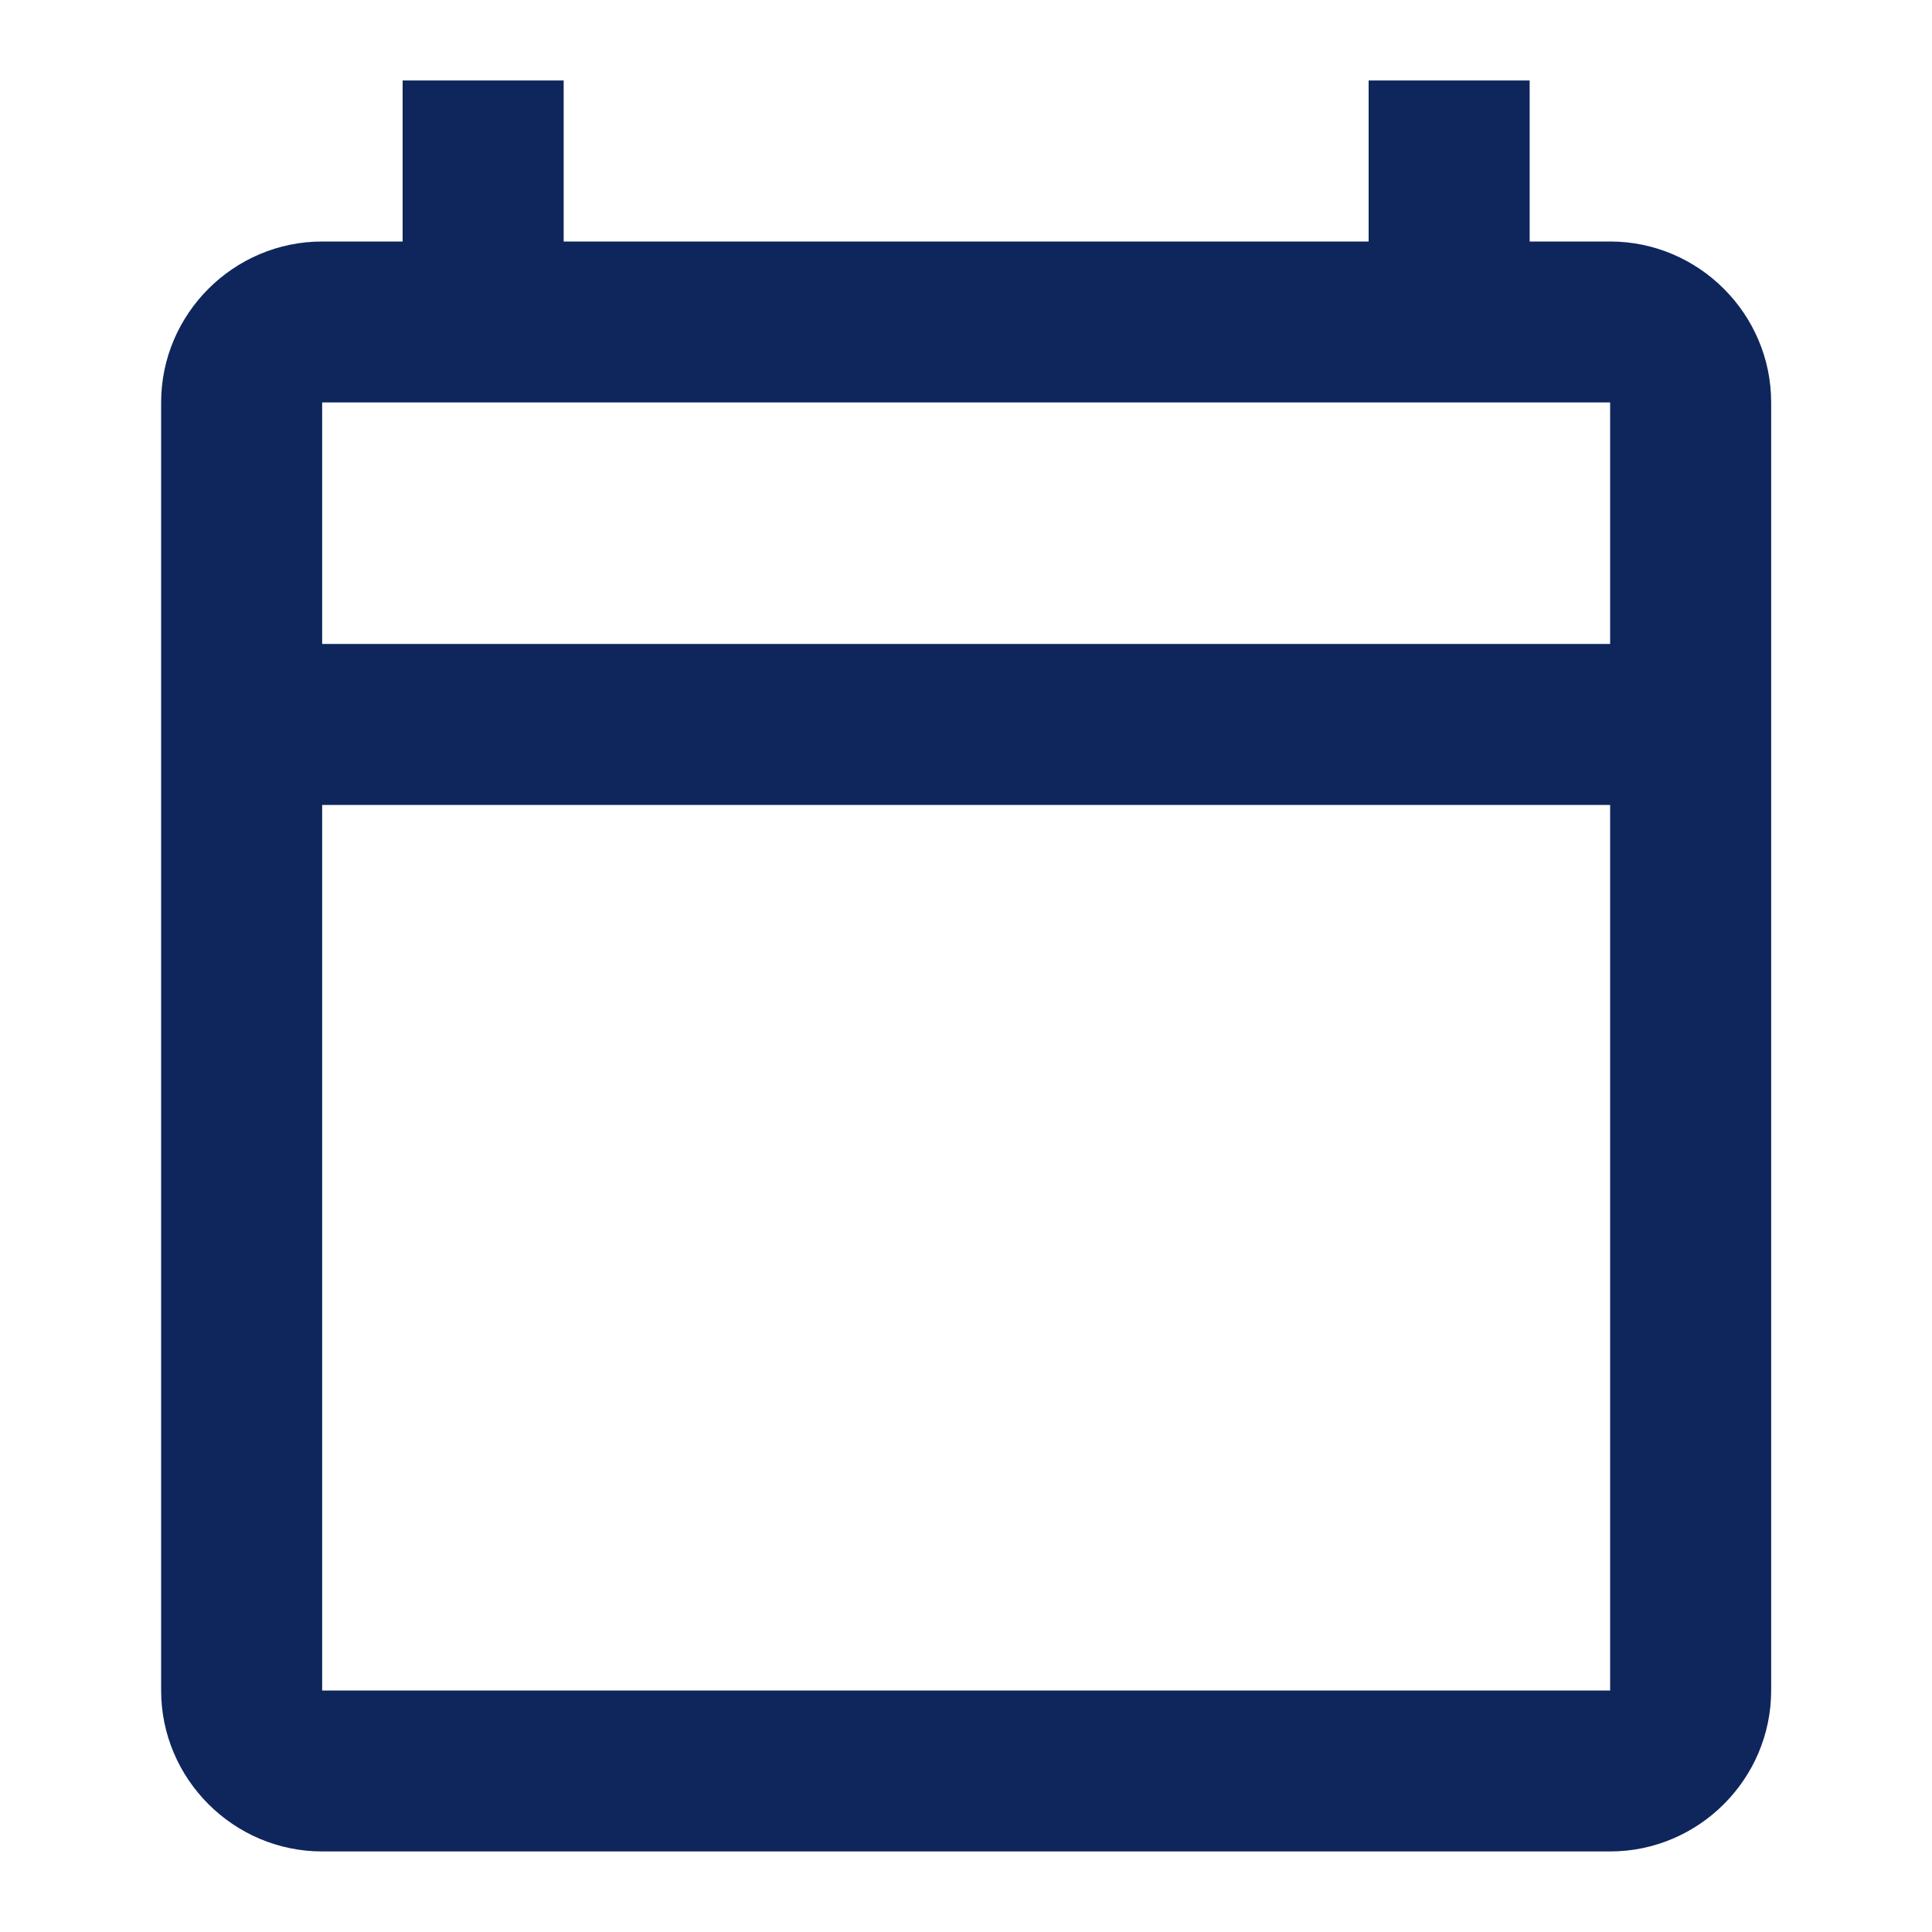
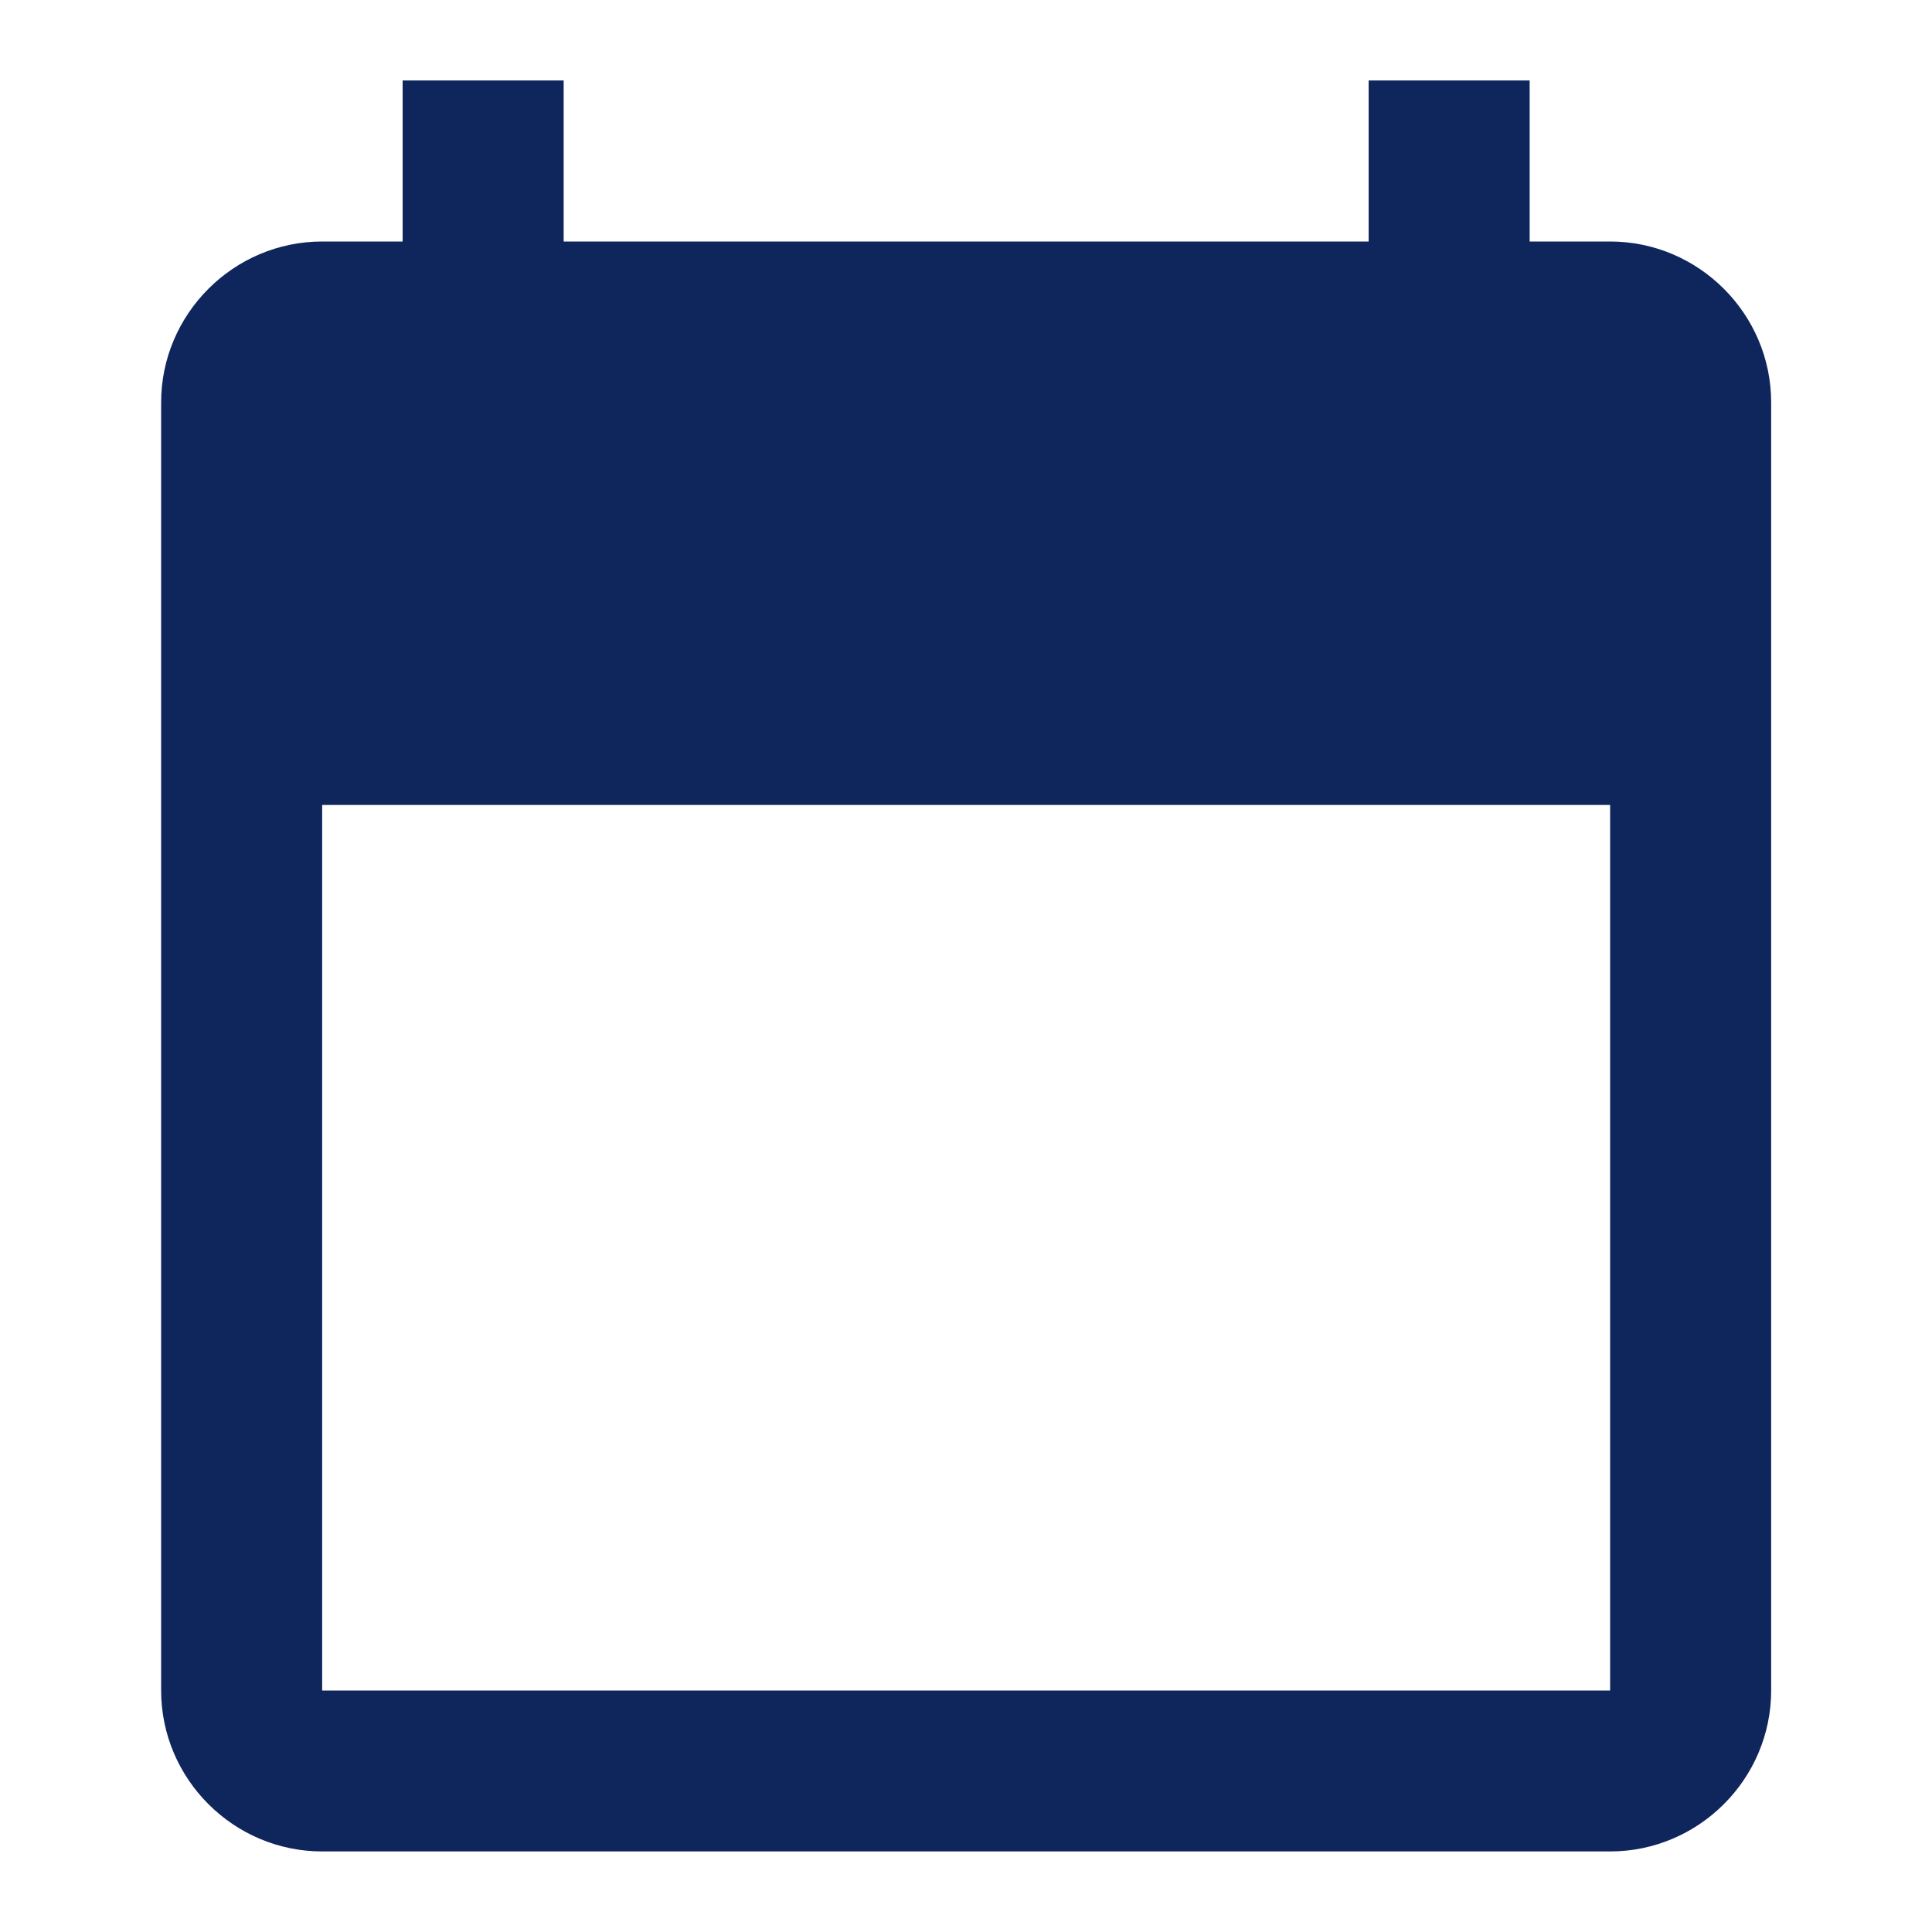
<svg xmlns="http://www.w3.org/2000/svg" width="20" height="20" viewBox="0 0 20 20" fill="none">
-   <path d="M16.668 2.5H15.835V0.833H14.168V2.5H5.835V0.833H4.168V2.5H3.335C2.418 2.5 1.668 3.25 1.668 4.166V17.5C1.668 18.416 2.418 19.166 3.335 19.166H16.668C17.585 19.166 18.335 18.416 18.335 17.5V4.166C18.335 3.25 17.585 2.5 16.668 2.5ZM16.668 17.5H3.335V8.333H16.668V17.5ZM16.668 6.666H3.335V4.166H16.668V6.666Z" fill="#0F265C" />
+   <path d="M16.668 2.5H15.835V0.833H14.168V2.5H5.835V0.833H4.168V2.5H3.335C2.418 2.5 1.668 3.25 1.668 4.166V17.5C1.668 18.416 2.418 19.166 3.335 19.166H16.668C17.585 19.166 18.335 18.416 18.335 17.5V4.166C18.335 3.25 17.585 2.5 16.668 2.5ZM16.668 17.5H3.335V8.333H16.668V17.5ZM16.668 6.666H3.335H16.668V6.666Z" fill="#0F265C" />
</svg>